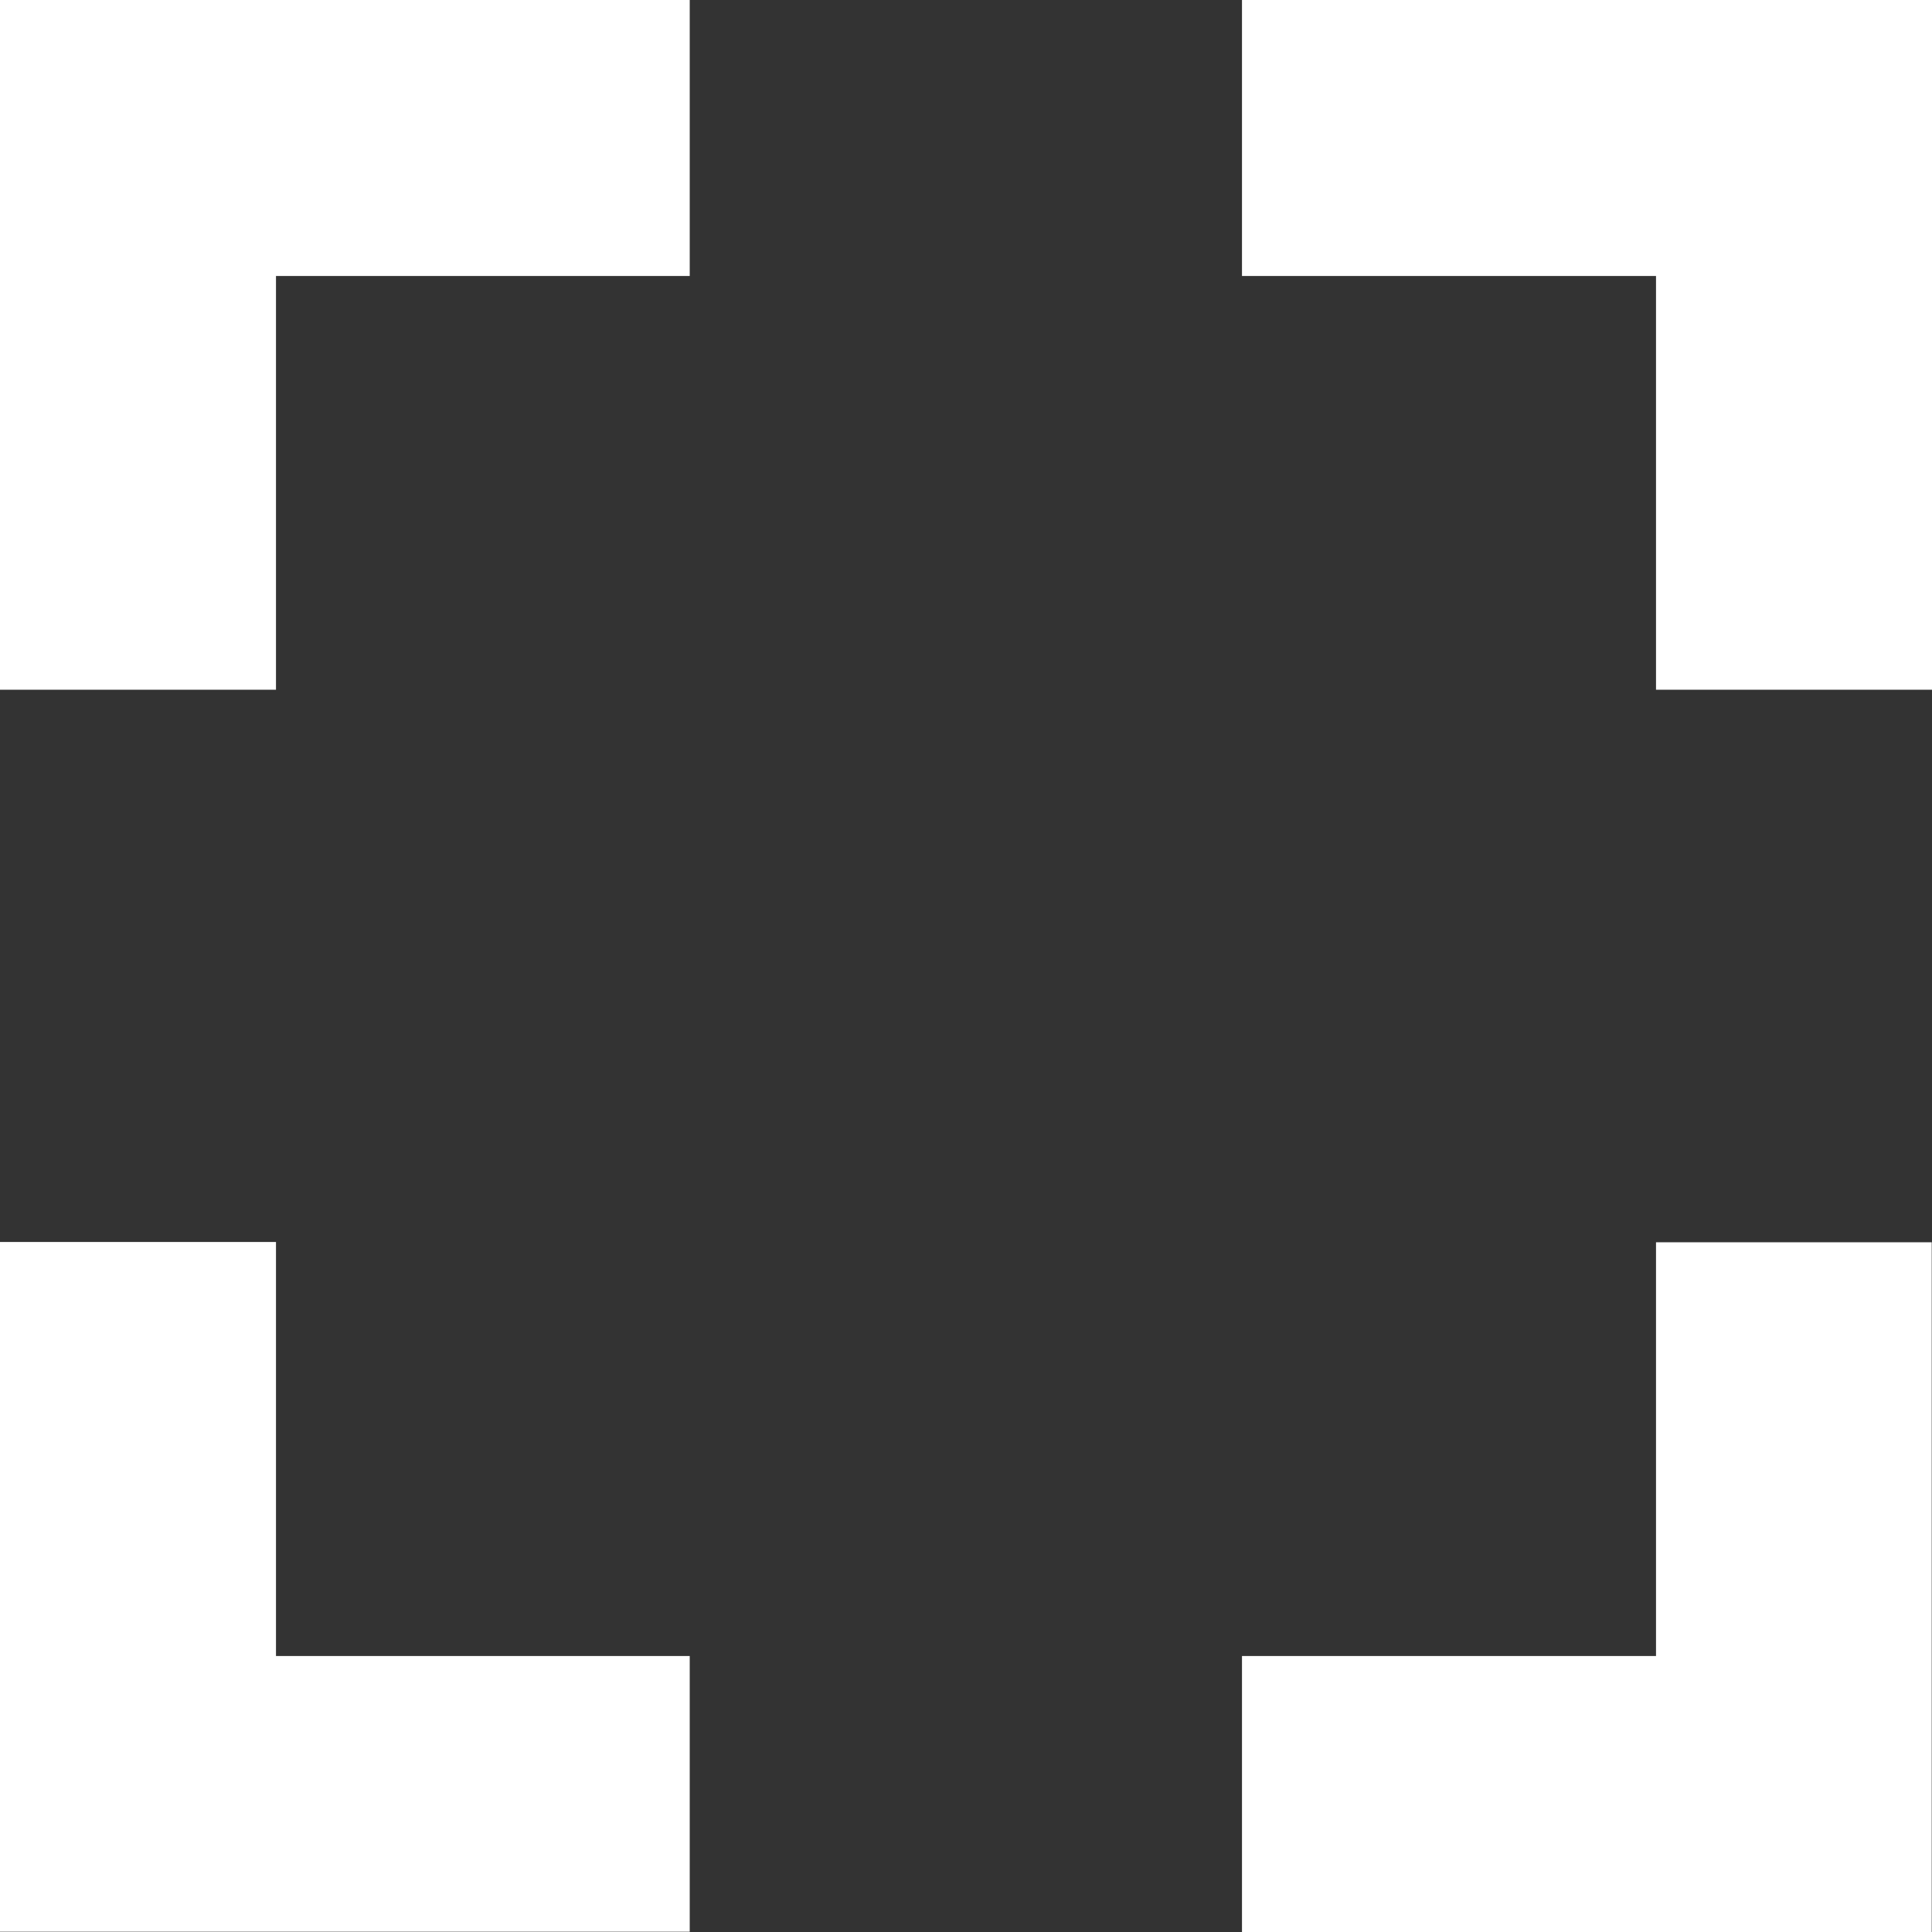
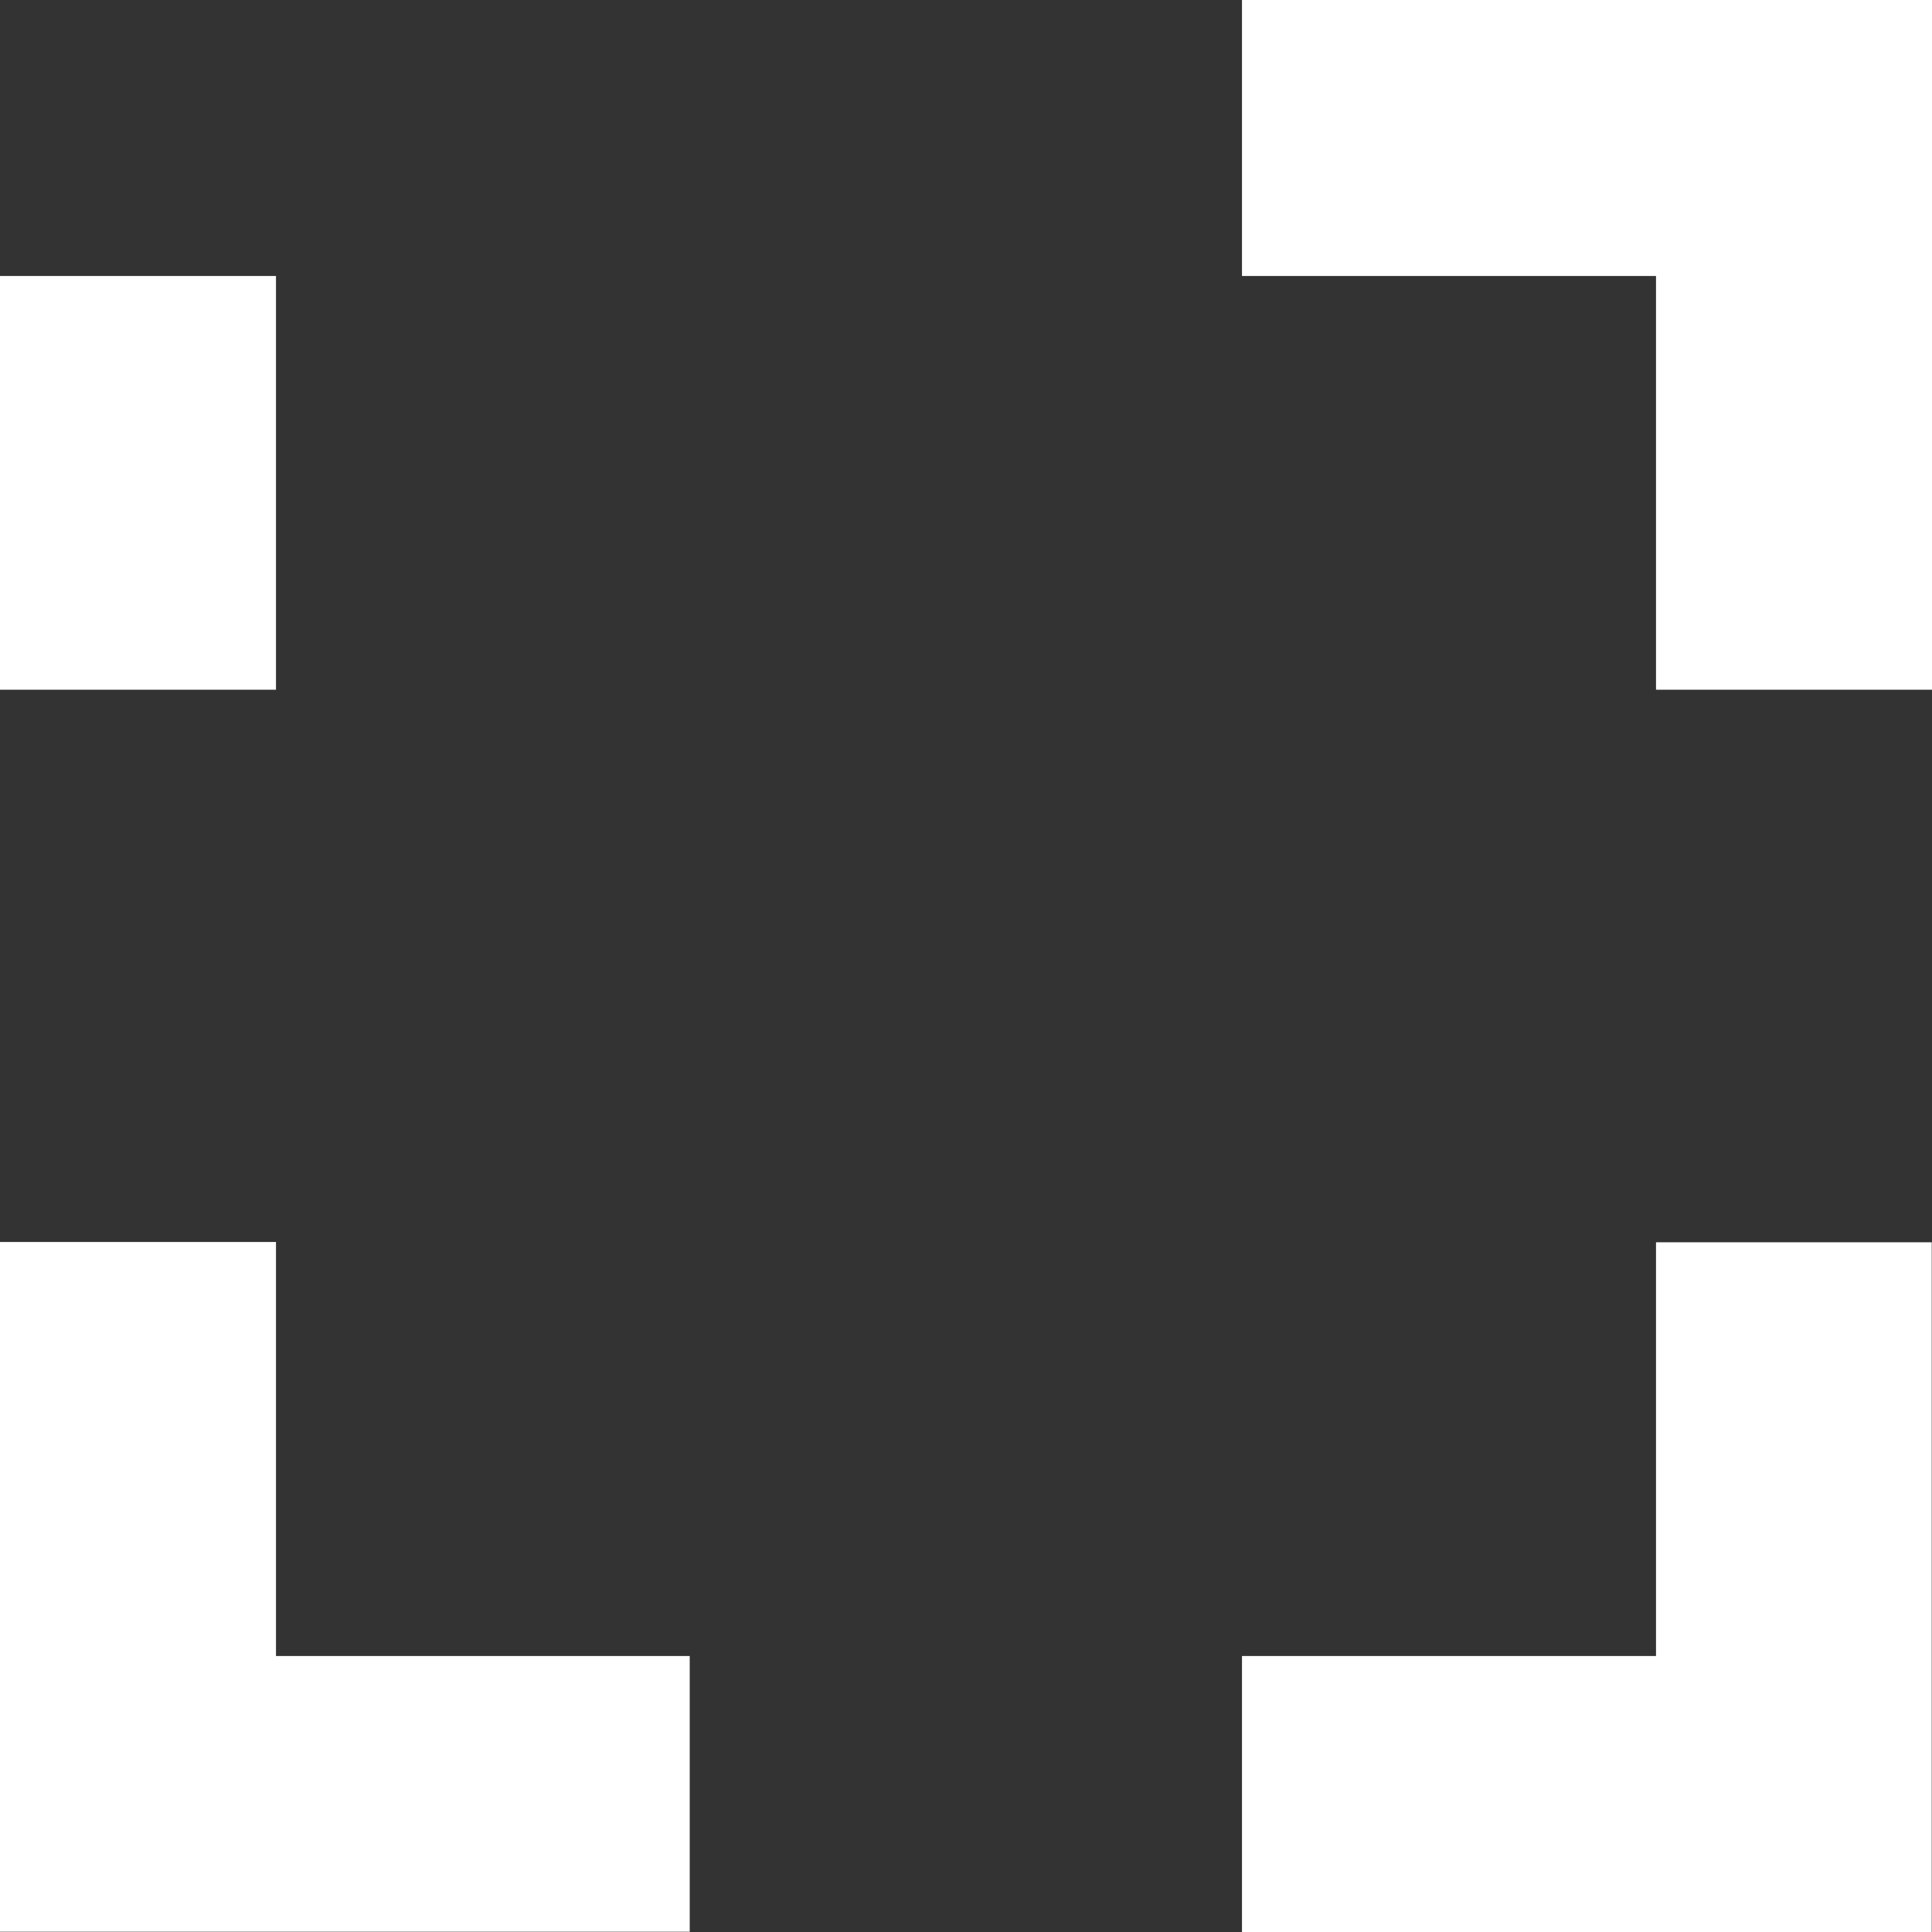
<svg xmlns="http://www.w3.org/2000/svg" width="20.168" height="20.168" viewBox="0 0 20.168 20.168">
  <rect x="0" y="0" width="20.168" height="20.168" fill="#333333" stroke="none" />
  <defs>
    <style>.a{fill:#fff;}</style>
  </defs>
-   <path class="a" d="M10.381,20.465H7.5v7.2h7.2V24.787H10.381ZM7.5,14.7h2.881V10.381H14.7V7.5H7.5ZM24.787,24.787H20.465v2.881h7.2v-7.2H24.787ZM20.465,7.5v2.881h4.322V14.7h2.881V7.5Z" transform="translate(-7.5 -7.5)" />
+   <path class="a" d="M10.381,20.465H7.5v7.2h7.2V24.787H10.381ZM7.5,14.7h2.881V10.381H14.7H7.5ZM24.787,24.787H20.465v2.881h7.2v-7.2H24.787ZM20.465,7.5v2.881h4.322V14.7h2.881V7.5Z" transform="translate(-7.5 -7.5)" />
</svg>